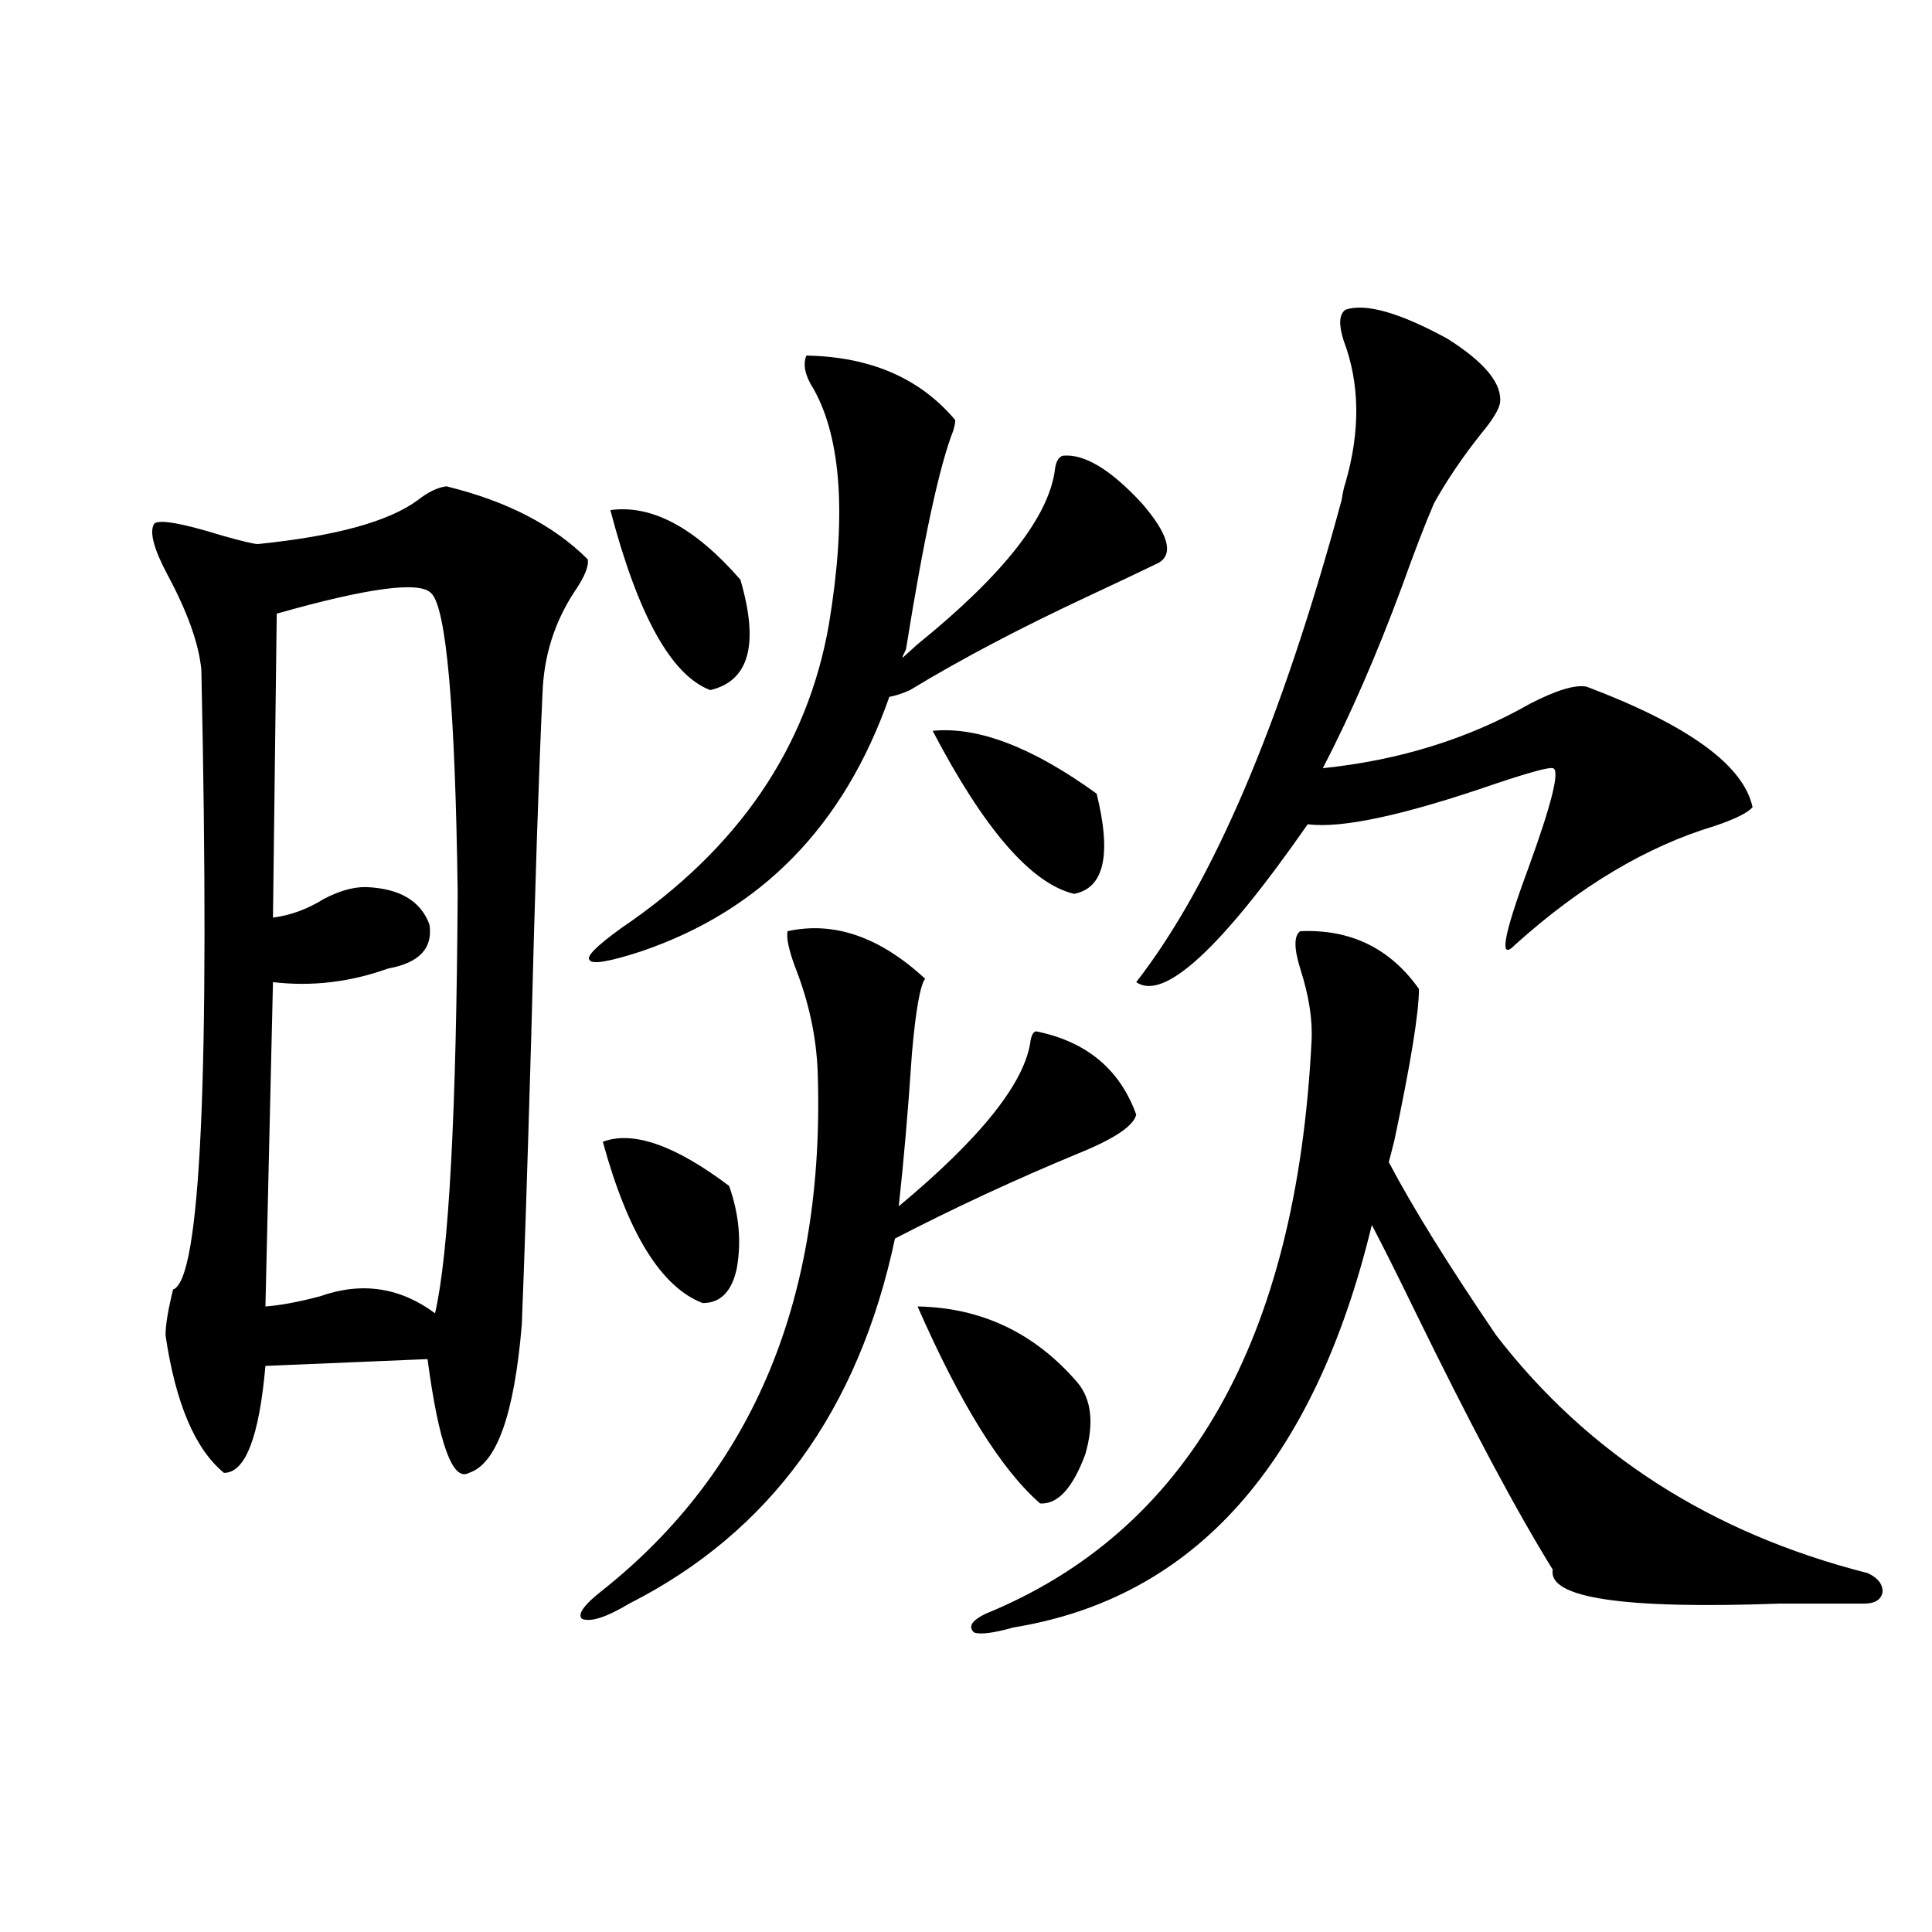
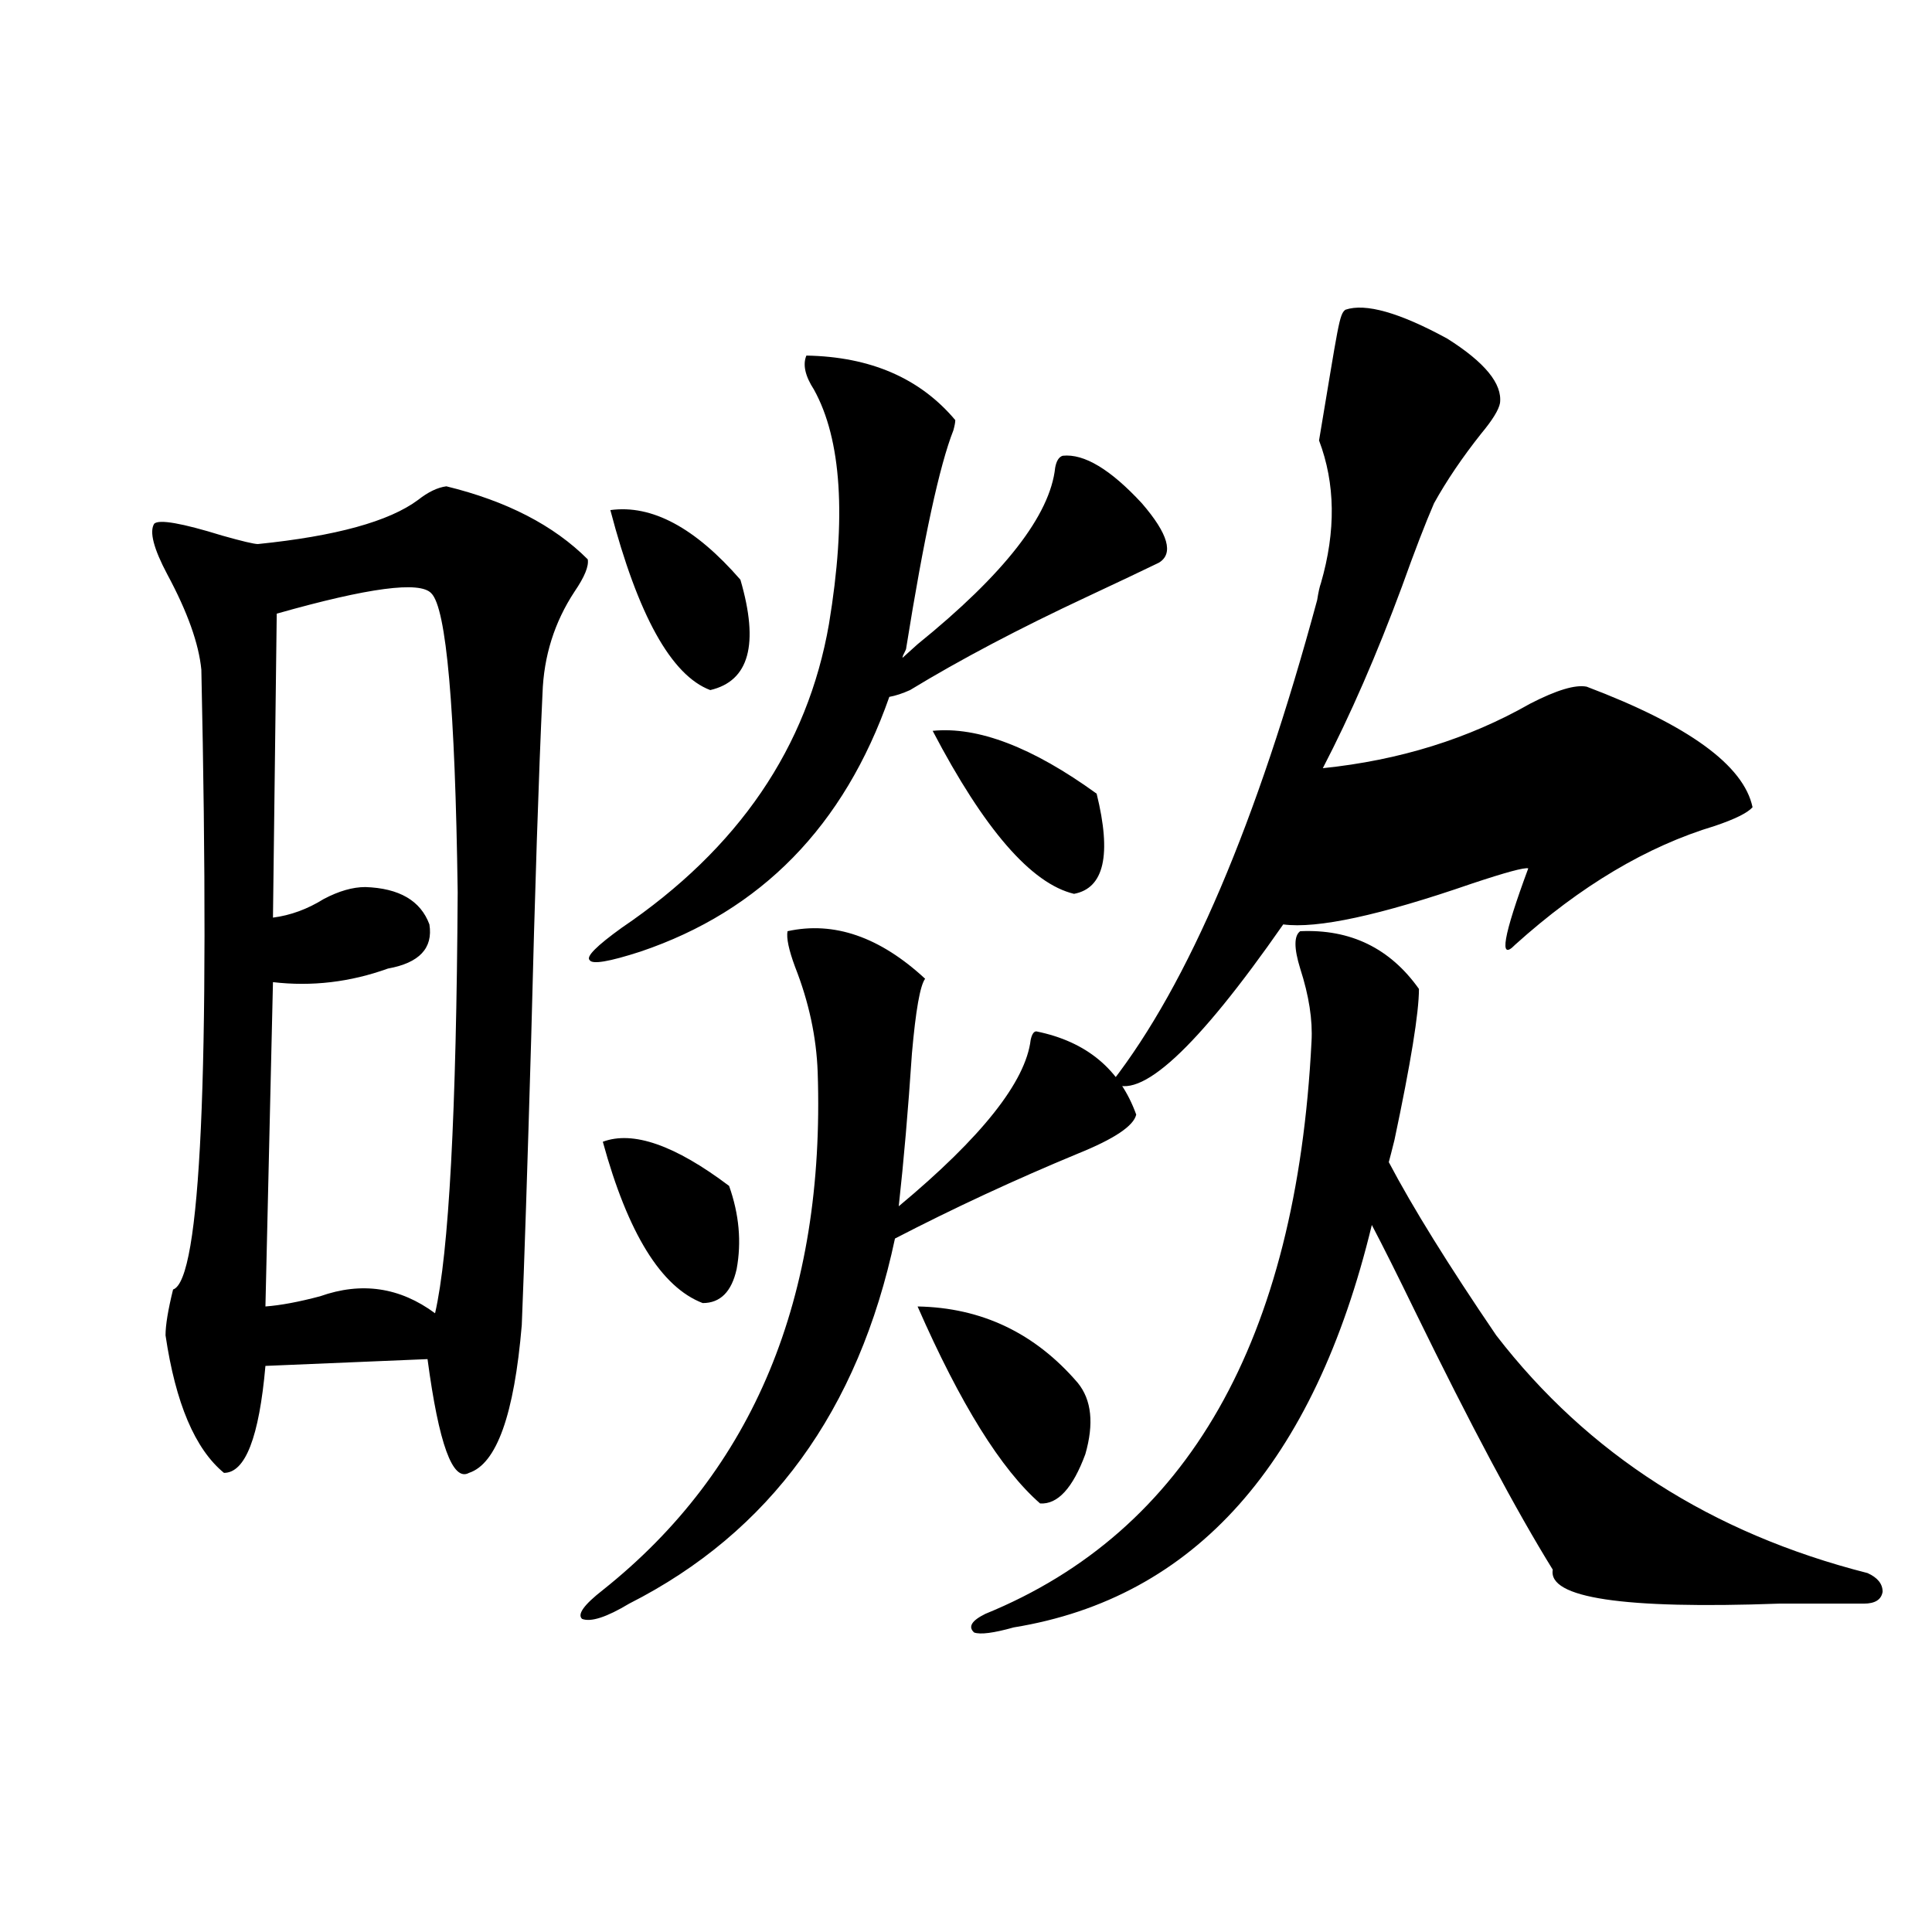
<svg xmlns="http://www.w3.org/2000/svg" version="1.1" id="图层_1" x="0px" y="0px" width="1000px" height="1000px" viewBox="0 0 1000 1000" enable-background="new 0 0 1000 1000" xml:space="preserve">
-   <path d="M231.043,251.715c31.219,7.621,55.608,20.215,73.169,37.793c0.641,3.516-1.631,9.091-6.829,16.699  c-10.411,15.82-15.944,33.398-16.585,52.734c-1.951,41.61-3.902,101.074-5.854,178.418c-1.951,67.388-3.582,116.895-4.878,148.535  c-3.902,46.294-13.018,71.782-27.316,76.465c-8.46,4.696-15.609-14.941-21.463-58.887l-83.9,3.516  c-3.262,36.914-10.411,55.371-21.463,55.371c-14.969-12.305-25.045-36.035-30.243-71.191c0-5.273,1.296-13.184,3.902-23.73  c14.299-4.683,19.177-111.621,14.634-320.801c-1.311-13.472-7.164-29.883-17.561-49.219c-7.164-13.472-9.436-22.261-6.829-26.367  c2.592-2.335,14.299-0.288,35.121,6.152c10.396,2.938,16.585,4.395,18.536,4.395c40.319-4.093,67.956-11.714,82.925-22.852  C221.607,254.653,226.485,252.305,231.043,251.715z M223.238,307.086c-5.854-6.44-32.529-2.925-79.998,10.547l-1.951,157.324  c9.101-1.167,17.881-4.395,26.341-9.668c7.805-4.093,14.954-6.152,21.463-6.152c17.561,0.591,28.612,7.031,33.17,19.336  c1.951,12.305-5.213,19.927-21.463,22.852c-19.512,7.031-39.358,9.38-59.511,7.031l-3.902,167.871  c7.805-0.577,17.226-2.335,28.292-5.273c21.463-7.608,41.295-4.683,59.511,8.789c7.149-31.05,11.052-103.711,11.707-217.969  C235.586,366.274,231.043,314.708,223.238,307.086z M407.624,481.988c24.055-5.273,47.804,2.938,71.218,24.609  c-2.606,3.516-4.878,16.411-6.829,38.672c-1.951,29.306-4.237,55.673-6.829,79.102c42.926-35.733,65.685-64.448,68.291-86.133  c0.641-2.925,1.616-4.395,2.927-4.395c26.006,5.273,43.246,19.638,51.706,43.066c-1.311,5.864-11.387,12.606-30.243,20.215  c-32.529,13.485-64.068,28.125-94.632,43.945c-18.871,89.071-64.724,152.051-137.558,188.965c-11.707,7.031-19.847,9.668-24.39,7.91  c-2.606-2.349,0.976-7.333,10.731-14.941c78.047-62.101,115.119-151.46,111.217-268.066c-0.655-18.155-4.558-36.323-11.707-54.492  C408.265,491.656,406.969,485.504,407.624,481.988z M474.939,333.453c44.877-36.323,68.611-66.797,71.218-91.406  c0.641-3.516,1.951-5.563,3.902-6.152c11.052-1.168,24.71,7.031,40.975,24.609c13.658,15.82,16.585,26.079,8.78,30.762  c-8.46,4.106-20.822,9.97-37.072,17.578c-35.121,16.411-65.699,32.52-91.705,48.34c-3.902,1.758-7.484,2.938-10.731,3.516  c-23.414,66.797-66.34,110.742-128.777,131.836c-16.265,5.273-25.045,6.743-26.341,4.395c-1.951-1.758,3.567-7.319,16.585-16.699  c60.486-41.007,96.248-93.452,107.314-157.324c9.101-55.069,6.494-95.499-7.805-121.289c-4.558-7.031-5.854-12.882-3.902-17.578  c33.17,0.59,58.855,11.728,77.071,33.398c0,1.181-0.335,2.938-0.976,5.273c-7.164,18.168-15.289,55.673-24.39,112.5  c0,0.591-0.335,1.47-0.976,2.637c-0.655,1.181-0.976,2.06-0.976,2.637L474.939,333.453z M312.017,590.973  c15.609-5.851,37.393,1.758,65.364,22.852c5.198,14.653,6.494,29.004,3.902,43.066c-2.606,11.728-8.46,17.578-17.561,17.578  C342.26,666.271,325.02,638.434,312.017,590.973z M315.919,264.02c21.463-2.926,43.901,9.091,67.315,36.035  c9.756,33.398,4.543,52.446-15.609,57.129C347.458,349.575,330.218,318.512,315.919,264.02z M474.939,676.227  c33.17,0.591,60.807,13.774,82.925,39.551c7.149,8.789,8.445,21.094,3.902,36.914c-6.509,17.578-14.313,26.079-23.414,25.488  C518.186,760.602,497.043,726.626,474.939,676.227z M482.744,378.277c23.414-2.335,51.706,8.501,84.876,32.52  c7.805,31.641,3.902,48.931-11.707,51.855C533.795,457.379,509.405,429.254,482.744,378.277z M672.983,481.988  c26.006-1.167,46.493,8.789,61.462,29.883c0,12.305-4.237,38.384-12.683,78.223c-1.311,5.273-2.286,9.091-2.927,11.426  c12.348,23.442,30.884,53.325,55.608,89.648c47.469,61.523,111.537,102.544,192.19,123.047c5.198,2.349,7.805,5.575,7.805,9.668  c-0.655,4.093-3.902,6.152-9.756,6.152c-11.066,0-25.7,0-43.901,0c-80.653,2.925-119.677-2.938-117.07-17.578  c-18.871-30.46-42.605-74.995-71.218-133.594c-9.115-18.745-16.585-33.687-22.438-44.824  c-29.923,123.638-91.705,193.058-185.361,208.301c-10.411,2.925-17.24,3.804-20.487,2.637c-3.262-2.938-1.311-6.152,5.854-9.668  c104.708-42.765,160.972-141.504,168.776-296.191c0.641-11.124-1.311-23.73-5.854-37.793  C669.722,490.777,669.722,484.337,672.983,481.988z M696.397,160.309c10.396-3.516,27.957,1.469,52.682,14.941  c19.512,12.305,28.612,23.441,27.316,33.398c-0.655,3.516-3.902,8.789-9.756,15.82c-9.756,12.305-17.896,24.32-24.39,36.035  c-4.558,10.547-10.091,24.911-16.585,43.066c-13.018,35.156-26.676,66.509-40.975,94.043c39.664-4.093,75.44-15.229,107.314-33.398  c13.658-7.031,23.414-9.956,29.268-8.789c52.682,19.927,81.294,40.731,85.852,62.402c-2.606,2.938-9.115,6.152-19.512,9.668  c-35.121,10.547-69.602,31.063-103.412,61.523c-8.46,8.789-6.188-4.395,6.829-39.551c12.348-33.976,16.585-51.265,12.683-51.855  c-1.951-0.577-11.707,2.06-29.268,7.91c-47.483,16.411-79.998,23.442-97.559,21.094c-44.877,64.462-74.479,91.708-88.778,81.738  c39.664-50.977,75.12-134.171,106.339-249.609c0.641-4.093,1.296-7.031,1.951-8.789c7.805-26.944,7.47-51.554-0.976-73.828  C692.815,167.93,693.136,162.656,696.397,160.309z" />
+   <path d="M231.043,251.715c31.219,7.621,55.608,20.215,73.169,37.793c0.641,3.516-1.631,9.091-6.829,16.699  c-10.411,15.82-15.944,33.398-16.585,52.734c-1.951,41.61-3.902,101.074-5.854,178.418c-1.951,67.388-3.582,116.895-4.878,148.535  c-3.902,46.294-13.018,71.782-27.316,76.465c-8.46,4.696-15.609-14.941-21.463-58.887l-83.9,3.516  c-3.262,36.914-10.411,55.371-21.463,55.371c-14.969-12.305-25.045-36.035-30.243-71.191c0-5.273,1.296-13.184,3.902-23.73  c14.299-4.683,19.177-111.621,14.634-320.801c-1.311-13.472-7.164-29.883-17.561-49.219c-7.164-13.472-9.436-22.261-6.829-26.367  c2.592-2.335,14.299-0.288,35.121,6.152c10.396,2.938,16.585,4.395,18.536,4.395c40.319-4.093,67.956-11.714,82.925-22.852  C221.607,254.653,226.485,252.305,231.043,251.715z M223.238,307.086c-5.854-6.44-32.529-2.925-79.998,10.547l-1.951,157.324  c9.101-1.167,17.881-4.395,26.341-9.668c7.805-4.093,14.954-6.152,21.463-6.152c17.561,0.591,28.612,7.031,33.17,19.336  c1.951,12.305-5.213,19.927-21.463,22.852c-19.512,7.031-39.358,9.38-59.511,7.031l-3.902,167.871  c7.805-0.577,17.226-2.335,28.292-5.273c21.463-7.608,41.295-4.683,59.511,8.789c7.149-31.05,11.052-103.711,11.707-217.969  C235.586,366.274,231.043,314.708,223.238,307.086z M407.624,481.988c24.055-5.273,47.804,2.938,71.218,24.609  c-2.606,3.516-4.878,16.411-6.829,38.672c-1.951,29.306-4.237,55.673-6.829,79.102c42.926-35.733,65.685-64.448,68.291-86.133  c0.641-2.925,1.616-4.395,2.927-4.395c26.006,5.273,43.246,19.638,51.706,43.066c-1.311,5.864-11.387,12.606-30.243,20.215  c-32.529,13.485-64.068,28.125-94.632,43.945c-18.871,89.071-64.724,152.051-137.558,188.965c-11.707,7.031-19.847,9.668-24.39,7.91  c-2.606-2.349,0.976-7.333,10.731-14.941c78.047-62.101,115.119-151.46,111.217-268.066c-0.655-18.155-4.558-36.323-11.707-54.492  C408.265,491.656,406.969,485.504,407.624,481.988z M474.939,333.453c44.877-36.323,68.611-66.797,71.218-91.406  c0.641-3.516,1.951-5.563,3.902-6.152c11.052-1.168,24.71,7.031,40.975,24.609c13.658,15.82,16.585,26.079,8.78,30.762  c-8.46,4.106-20.822,9.97-37.072,17.578c-35.121,16.411-65.699,32.52-91.705,48.34c-3.902,1.758-7.484,2.938-10.731,3.516  c-23.414,66.797-66.34,110.742-128.777,131.836c-16.265,5.273-25.045,6.743-26.341,4.395c-1.951-1.758,3.567-7.319,16.585-16.699  c60.486-41.007,96.248-93.452,107.314-157.324c9.101-55.069,6.494-95.499-7.805-121.289c-4.558-7.031-5.854-12.882-3.902-17.578  c33.17,0.59,58.855,11.728,77.071,33.398c0,1.181-0.335,2.938-0.976,5.273c-7.164,18.168-15.289,55.673-24.39,112.5  c0,0.591-0.335,1.47-0.976,2.637c-0.655,1.181-0.976,2.06-0.976,2.637L474.939,333.453z M312.017,590.973  c15.609-5.851,37.393,1.758,65.364,22.852c5.198,14.653,6.494,29.004,3.902,43.066c-2.606,11.728-8.46,17.578-17.561,17.578  C342.26,666.271,325.02,638.434,312.017,590.973z M315.919,264.02c21.463-2.926,43.901,9.091,67.315,36.035  c9.756,33.398,4.543,52.446-15.609,57.129C347.458,349.575,330.218,318.512,315.919,264.02z M474.939,676.227  c33.17,0.591,60.807,13.774,82.925,39.551c7.149,8.789,8.445,21.094,3.902,36.914c-6.509,17.578-14.313,26.079-23.414,25.488  C518.186,760.602,497.043,726.626,474.939,676.227z M482.744,378.277c23.414-2.335,51.706,8.501,84.876,32.52  c7.805,31.641,3.902,48.931-11.707,51.855C533.795,457.379,509.405,429.254,482.744,378.277z M672.983,481.988  c26.006-1.167,46.493,8.789,61.462,29.883c0,12.305-4.237,38.384-12.683,78.223c-1.311,5.273-2.286,9.091-2.927,11.426  c12.348,23.442,30.884,53.325,55.608,89.648c47.469,61.523,111.537,102.544,192.19,123.047c5.198,2.349,7.805,5.575,7.805,9.668  c-0.655,4.093-3.902,6.152-9.756,6.152c-11.066,0-25.7,0-43.901,0c-80.653,2.925-119.677-2.938-117.07-17.578  c-18.871-30.46-42.605-74.995-71.218-133.594c-9.115-18.745-16.585-33.687-22.438-44.824  c-29.923,123.638-91.705,193.058-185.361,208.301c-10.411,2.925-17.24,3.804-20.487,2.637c-3.262-2.938-1.311-6.152,5.854-9.668  c104.708-42.765,160.972-141.504,168.776-296.191c0.641-11.124-1.311-23.73-5.854-37.793  C669.722,490.777,669.722,484.337,672.983,481.988z M696.397,160.309c10.396-3.516,27.957,1.469,52.682,14.941  c19.512,12.305,28.612,23.441,27.316,33.398c-0.655,3.516-3.902,8.789-9.756,15.82c-9.756,12.305-17.896,24.32-24.39,36.035  c-4.558,10.547-10.091,24.911-16.585,43.066c-13.018,35.156-26.676,66.509-40.975,94.043c39.664-4.093,75.44-15.229,107.314-33.398  c13.658-7.031,23.414-9.956,29.268-8.789c52.682,19.927,81.294,40.731,85.852,62.402c-2.606,2.938-9.115,6.152-19.512,9.668  c-35.121,10.547-69.602,31.063-103.412,61.523c-8.46,8.789-6.188-4.395,6.829-39.551c-1.951-0.577-11.707,2.06-29.268,7.91c-47.483,16.411-79.998,23.442-97.559,21.094c-44.877,64.462-74.479,91.708-88.778,81.738  c39.664-50.977,75.12-134.171,106.339-249.609c0.641-4.093,1.296-7.031,1.951-8.789c7.805-26.944,7.47-51.554-0.976-73.828  C692.815,167.93,693.136,162.656,696.397,160.309z" />
</svg>